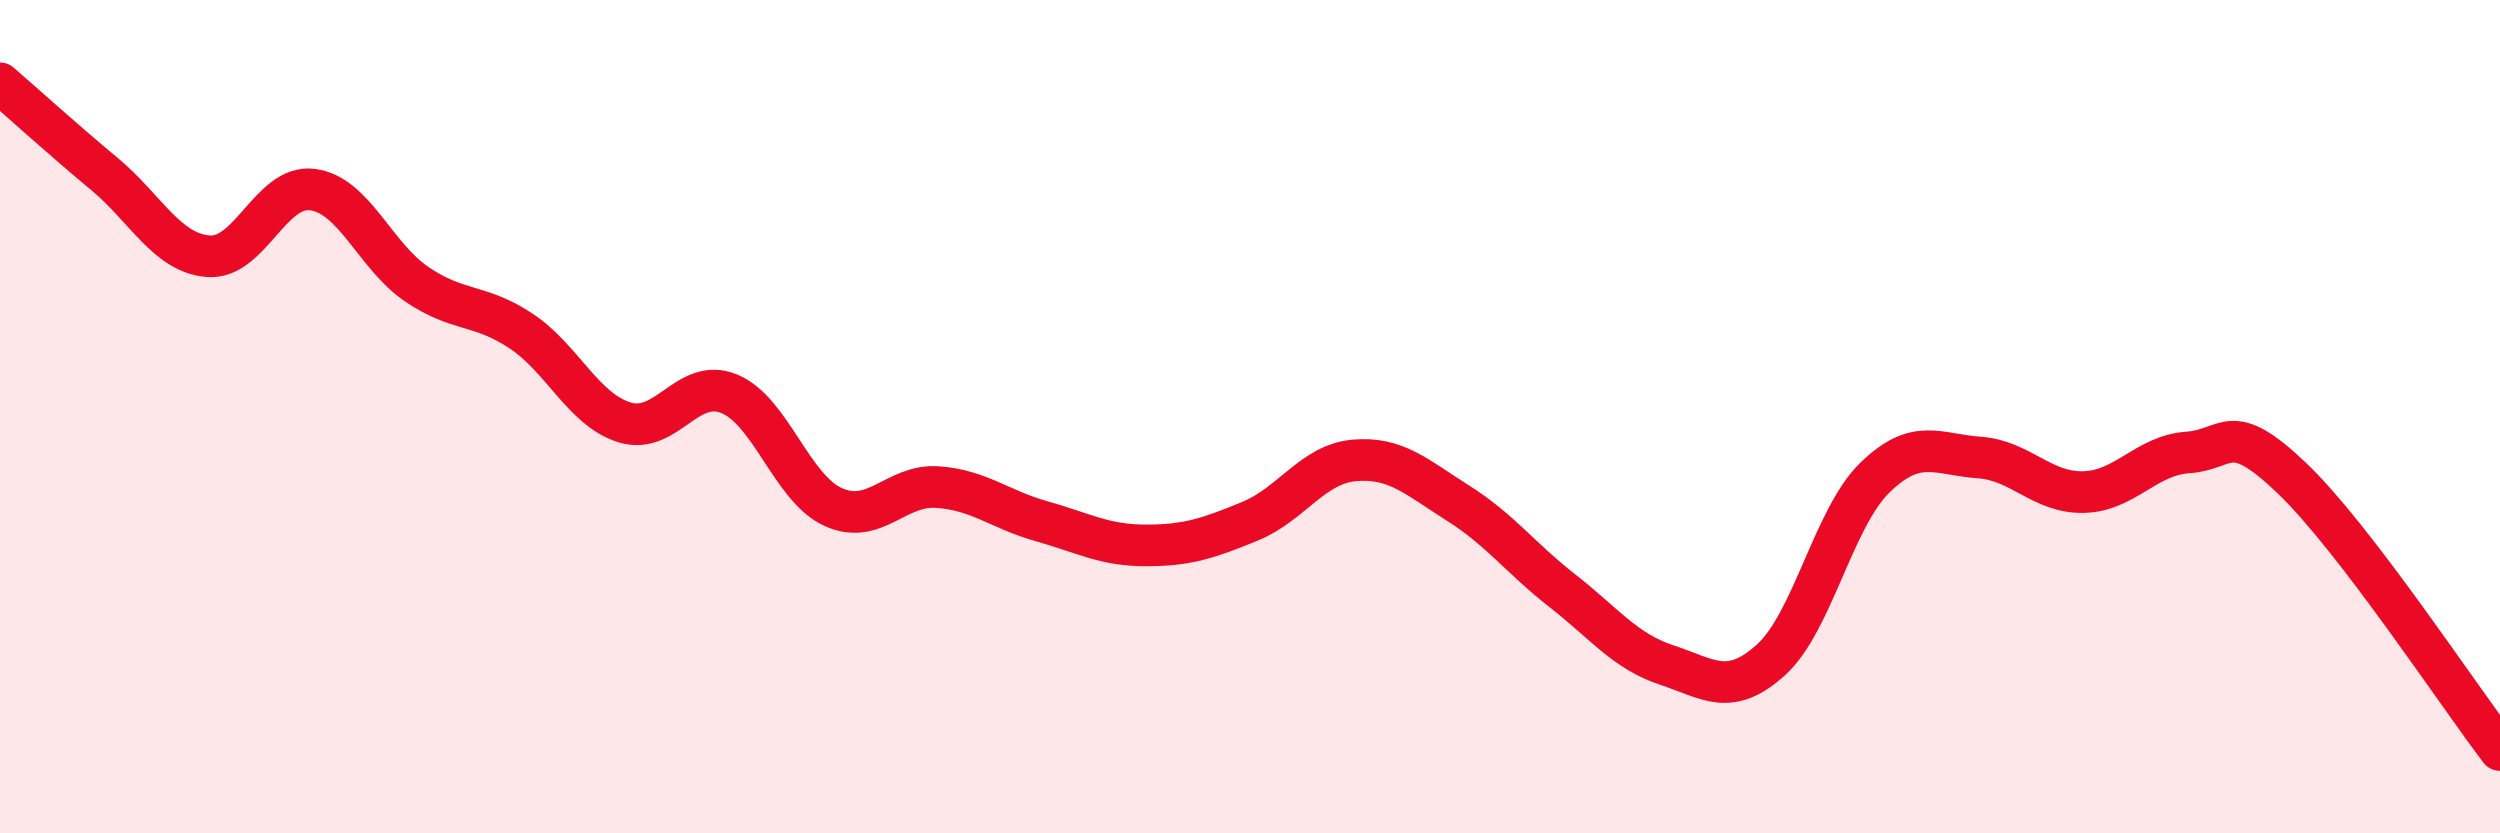
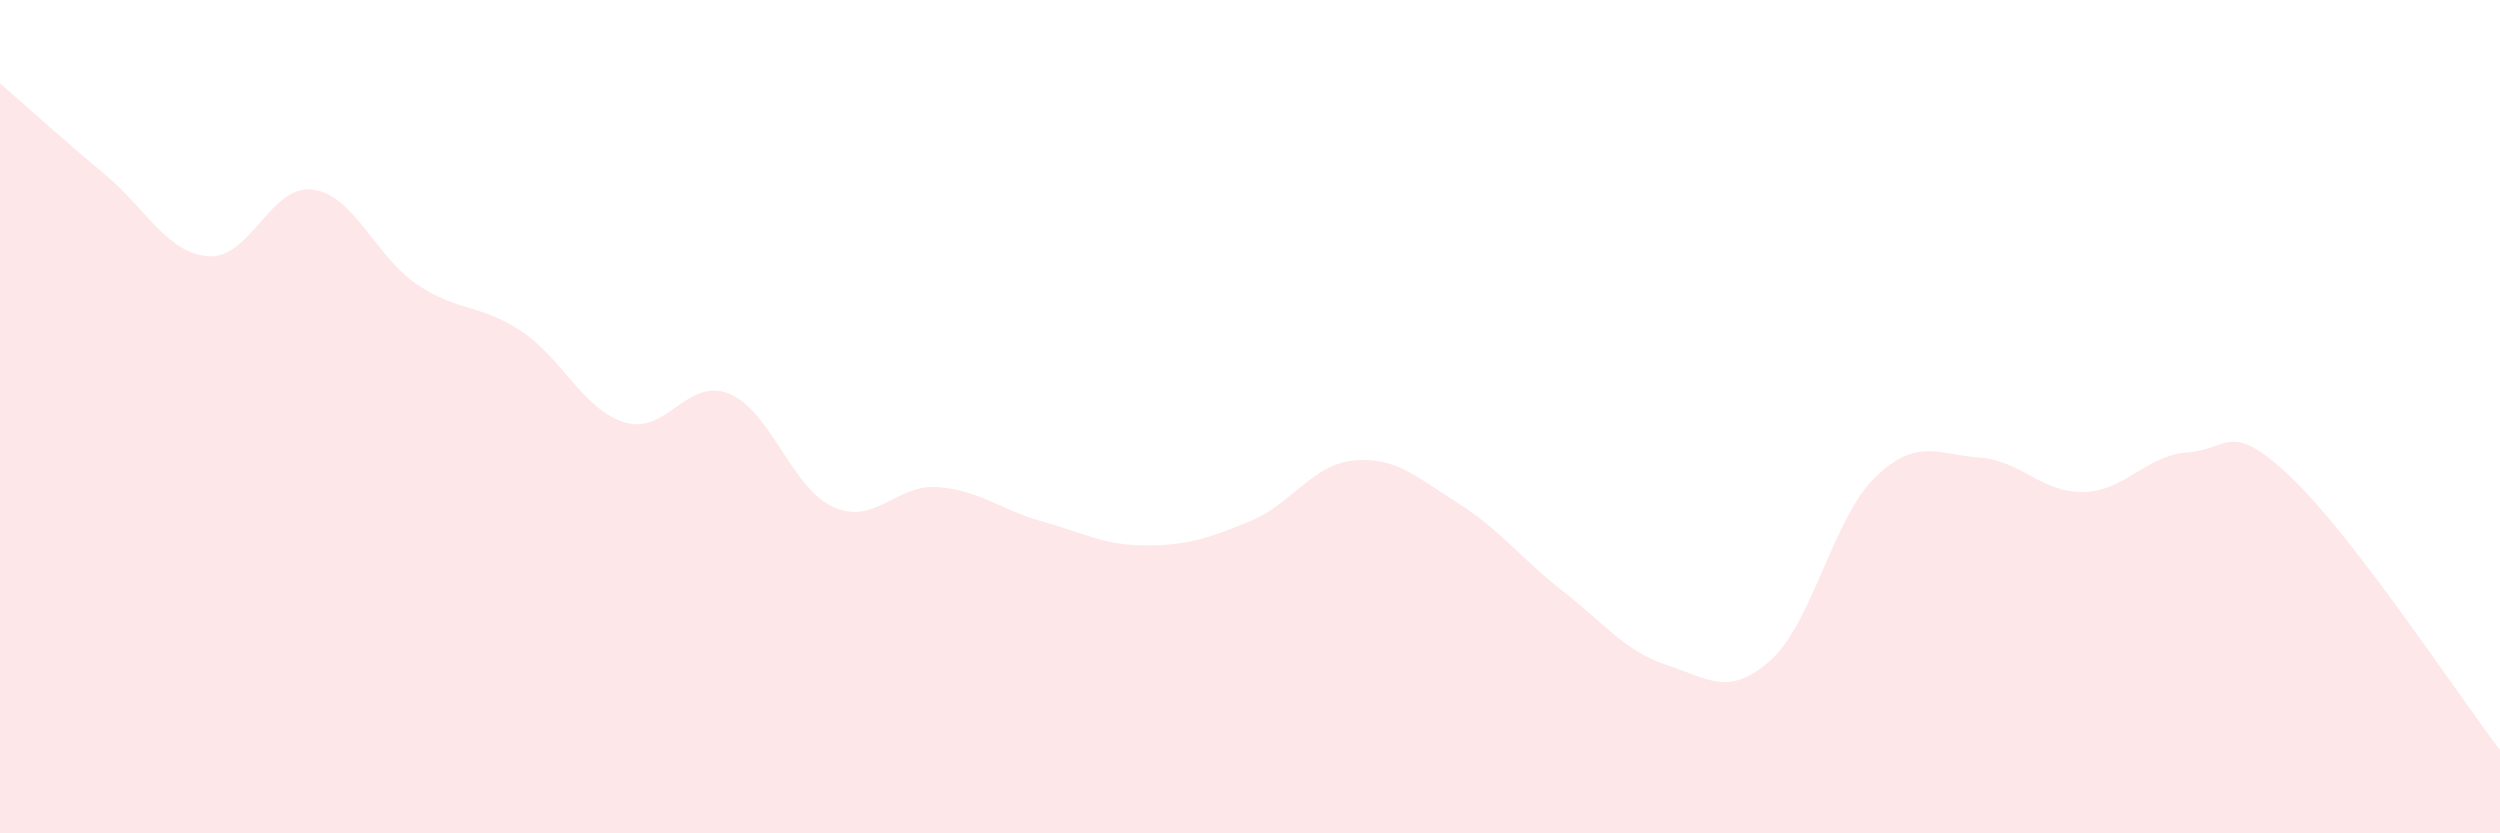
<svg xmlns="http://www.w3.org/2000/svg" width="60" height="20" viewBox="0 0 60 20">
  <path d="M 0,2 C 0.5,2.43 1.5,3.34 2.5,4.17 C 3.5,5 4,6.07 5,6.15 C 6,6.23 6.5,4.42 7.5,4.55 C 8.5,4.68 9,6.14 10,6.82 C 11,7.5 11.5,7.28 12.5,7.94 C 13.5,8.6 14,9.84 15,10.14 C 16,10.44 16.5,9.04 17.5,9.45 C 18.5,9.86 19,11.72 20,12.17 C 21,12.62 21.5,11.62 22.5,11.69 C 23.5,11.76 24,12.23 25,12.51 C 26,12.79 26.5,13.09 27.5,13.09 C 28.5,13.09 29,12.92 30,12.51 C 31,12.1 31.5,11.14 32.5,11.05 C 33.5,10.96 34,11.45 35,12.08 C 36,12.71 36.5,13.4 37.5,14.18 C 38.5,14.96 39,15.63 40,15.96 C 41,16.29 41.5,16.74 42.5,15.84 C 43.5,14.94 44,12.43 45,11.46 C 46,10.49 46.5,10.91 47.5,10.98 C 48.5,11.05 49,11.83 50,11.81 C 51,11.79 51.5,10.93 52.5,10.86 C 53.5,10.79 53.5,10.04 55,11.47 C 56.5,12.9 59,16.69 60,18L60 20L0 20Z" fill="#EB0A25" opacity="0.1" stroke-linecap="round" stroke-linejoin="round" />
-   <path d="M 0,2 C 0.5,2.43 1.5,3.34 2.5,4.17 C 3.5,5 4,6.07 5,6.15 C 6,6.23 6.5,4.42 7.5,4.55 C 8.5,4.68 9,6.14 10,6.82 C 11,7.5 11.5,7.28 12.5,7.94 C 13.5,8.6 14,9.84 15,10.14 C 16,10.44 16.5,9.04 17.5,9.45 C 18.5,9.86 19,11.72 20,12.17 C 21,12.62 21.5,11.62 22.5,11.69 C 23.5,11.76 24,12.23 25,12.51 C 26,12.79 26.5,13.09 27.5,13.09 C 28.5,13.09 29,12.92 30,12.51 C 31,12.1 31.5,11.14 32.5,11.05 C 33.5,10.96 34,11.45 35,12.08 C 36,12.71 36.5,13.4 37.5,14.18 C 38.5,14.96 39,15.63 40,15.96 C 41,16.29 41.5,16.74 42.5,15.84 C 43.5,14.94 44,12.43 45,11.46 C 46,10.49 46.5,10.91 47.5,10.98 C 48.5,11.05 49,11.83 50,11.81 C 51,11.79 51.5,10.93 52.5,10.86 C 53.5,10.79 53.5,10.04 55,11.47 C 56.5,12.9 59,16.69 60,18" stroke="#EB0A25" stroke-width="1" fill="none" stroke-linecap="round" stroke-linejoin="round" />
</svg>